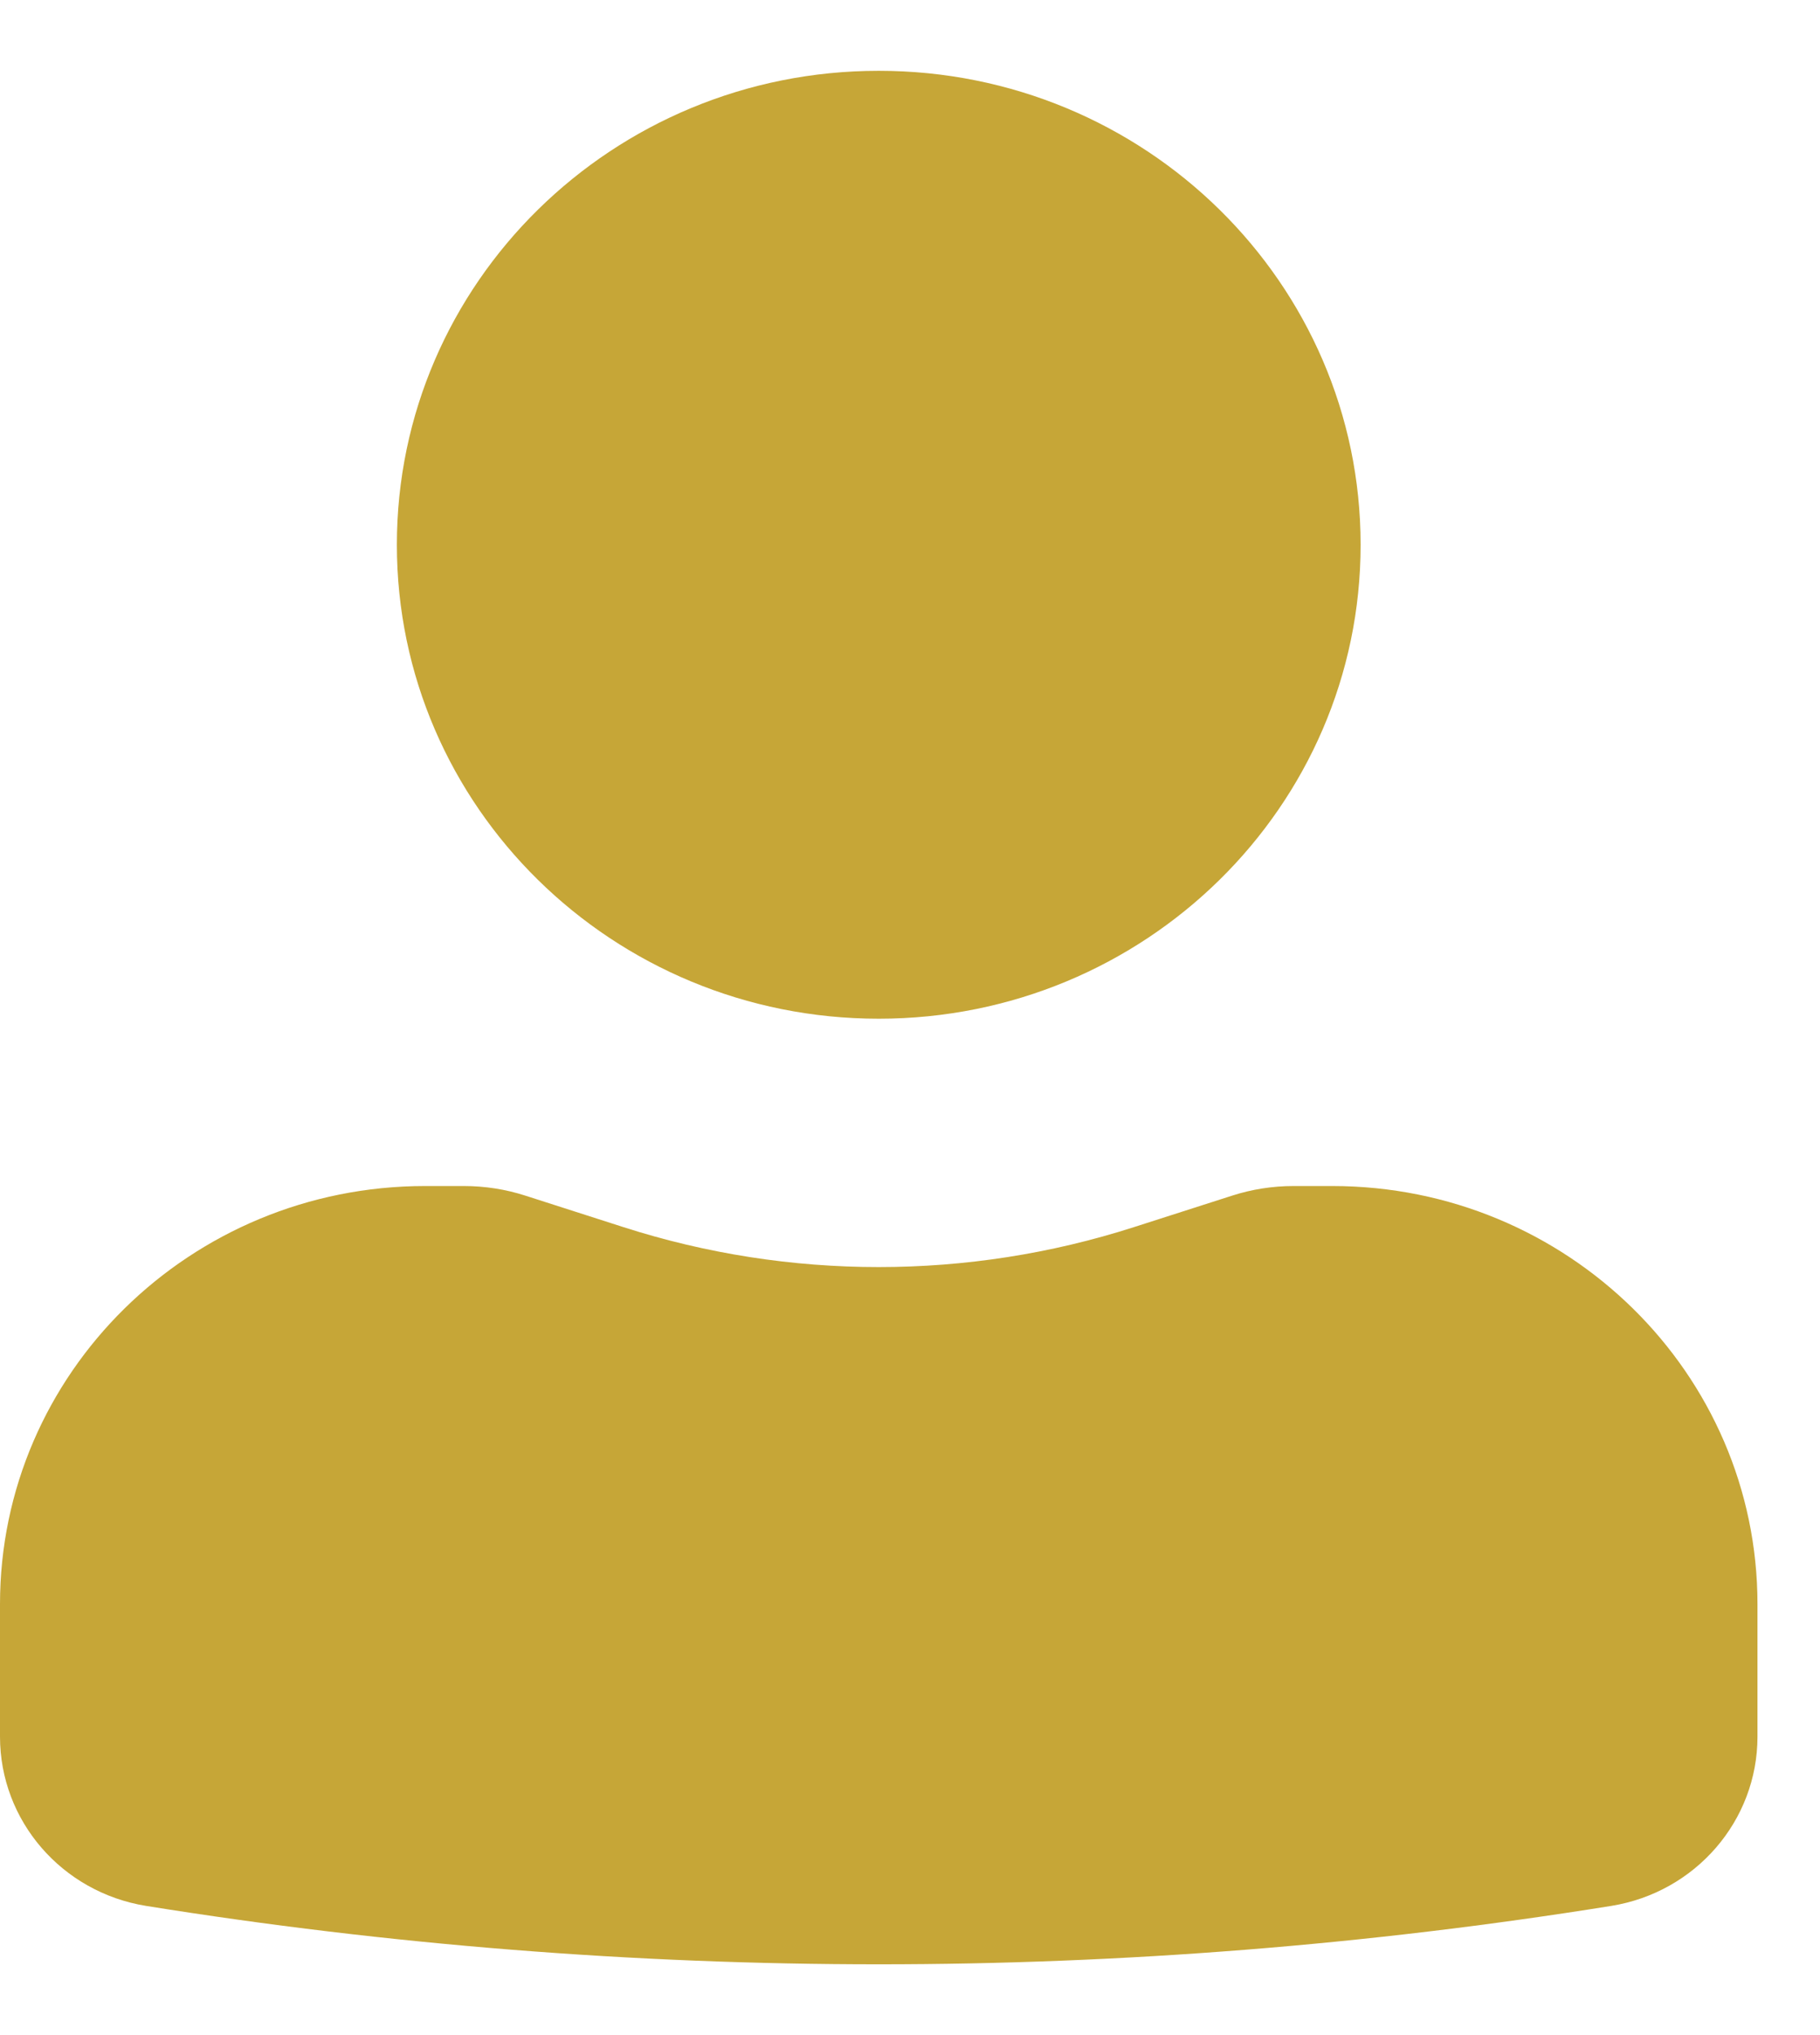
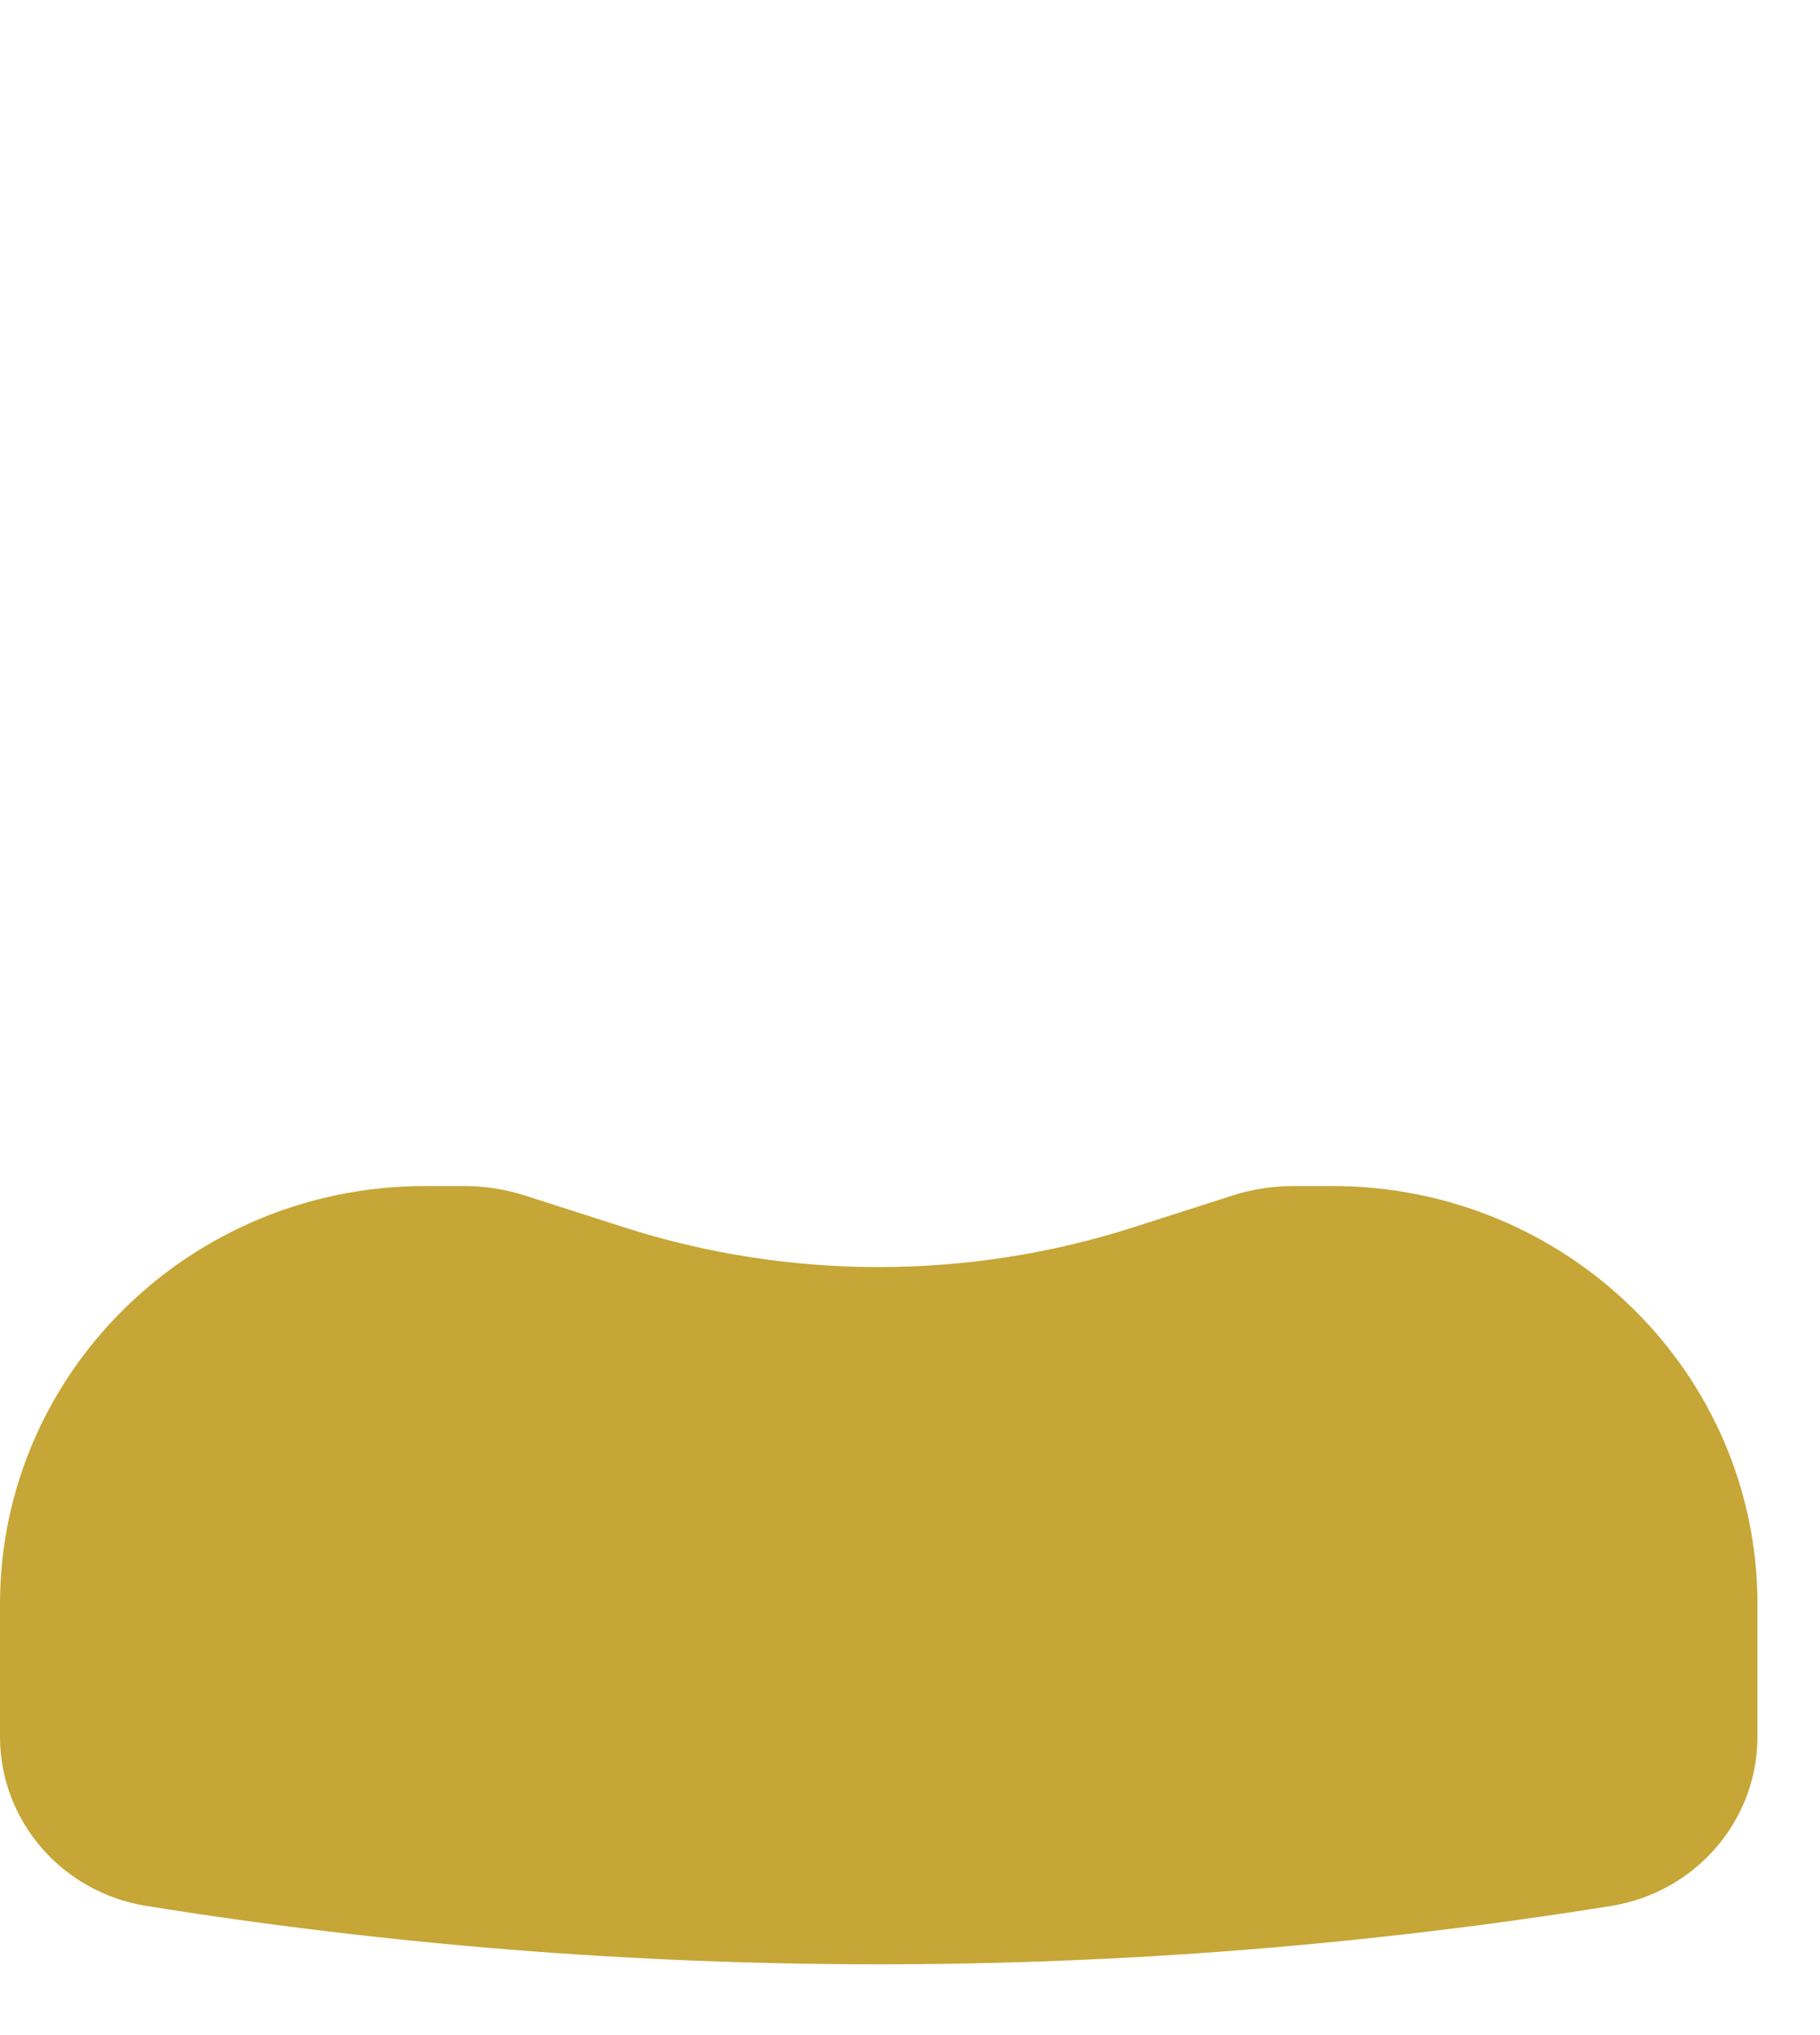
<svg xmlns="http://www.w3.org/2000/svg" width="17" height="19" viewBox="0 0 17 19" fill="none">
-   <path fill-rule="evenodd" clip-rule="evenodd" d="M3.707 5.086C3.707 2.642 5.722 0.661 8.208 0.661C10.694 0.661 12.709 2.642 12.709 5.086C12.709 7.53 10.694 9.511 8.208 9.511C5.722 9.511 3.707 7.53 3.707 5.086Z" fill="#C6A637" />
  <path fill-rule="evenodd" clip-rule="evenodd" d="M1.40513e-07 14.977C1.19349e-07 12.821 1.778 11.073 3.971 11.073L4.332 11.073C4.528 11.073 4.722 11.103 4.908 11.163L5.824 11.457C7.373 11.954 9.042 11.954 10.591 11.457L11.508 11.163C11.694 11.103 11.888 11.073 12.083 11.073L12.444 11.073C14.637 11.073 16.416 12.821 16.416 14.977L16.416 16.214C16.416 16.999 15.837 17.667 15.05 17.794C10.518 18.521 5.897 18.521 1.365 17.794C0.578 17.667 1.60354e-07 16.999 1.52656e-07 16.214L1.40513e-07 14.977Z" fill="#C6A637" />
</svg>